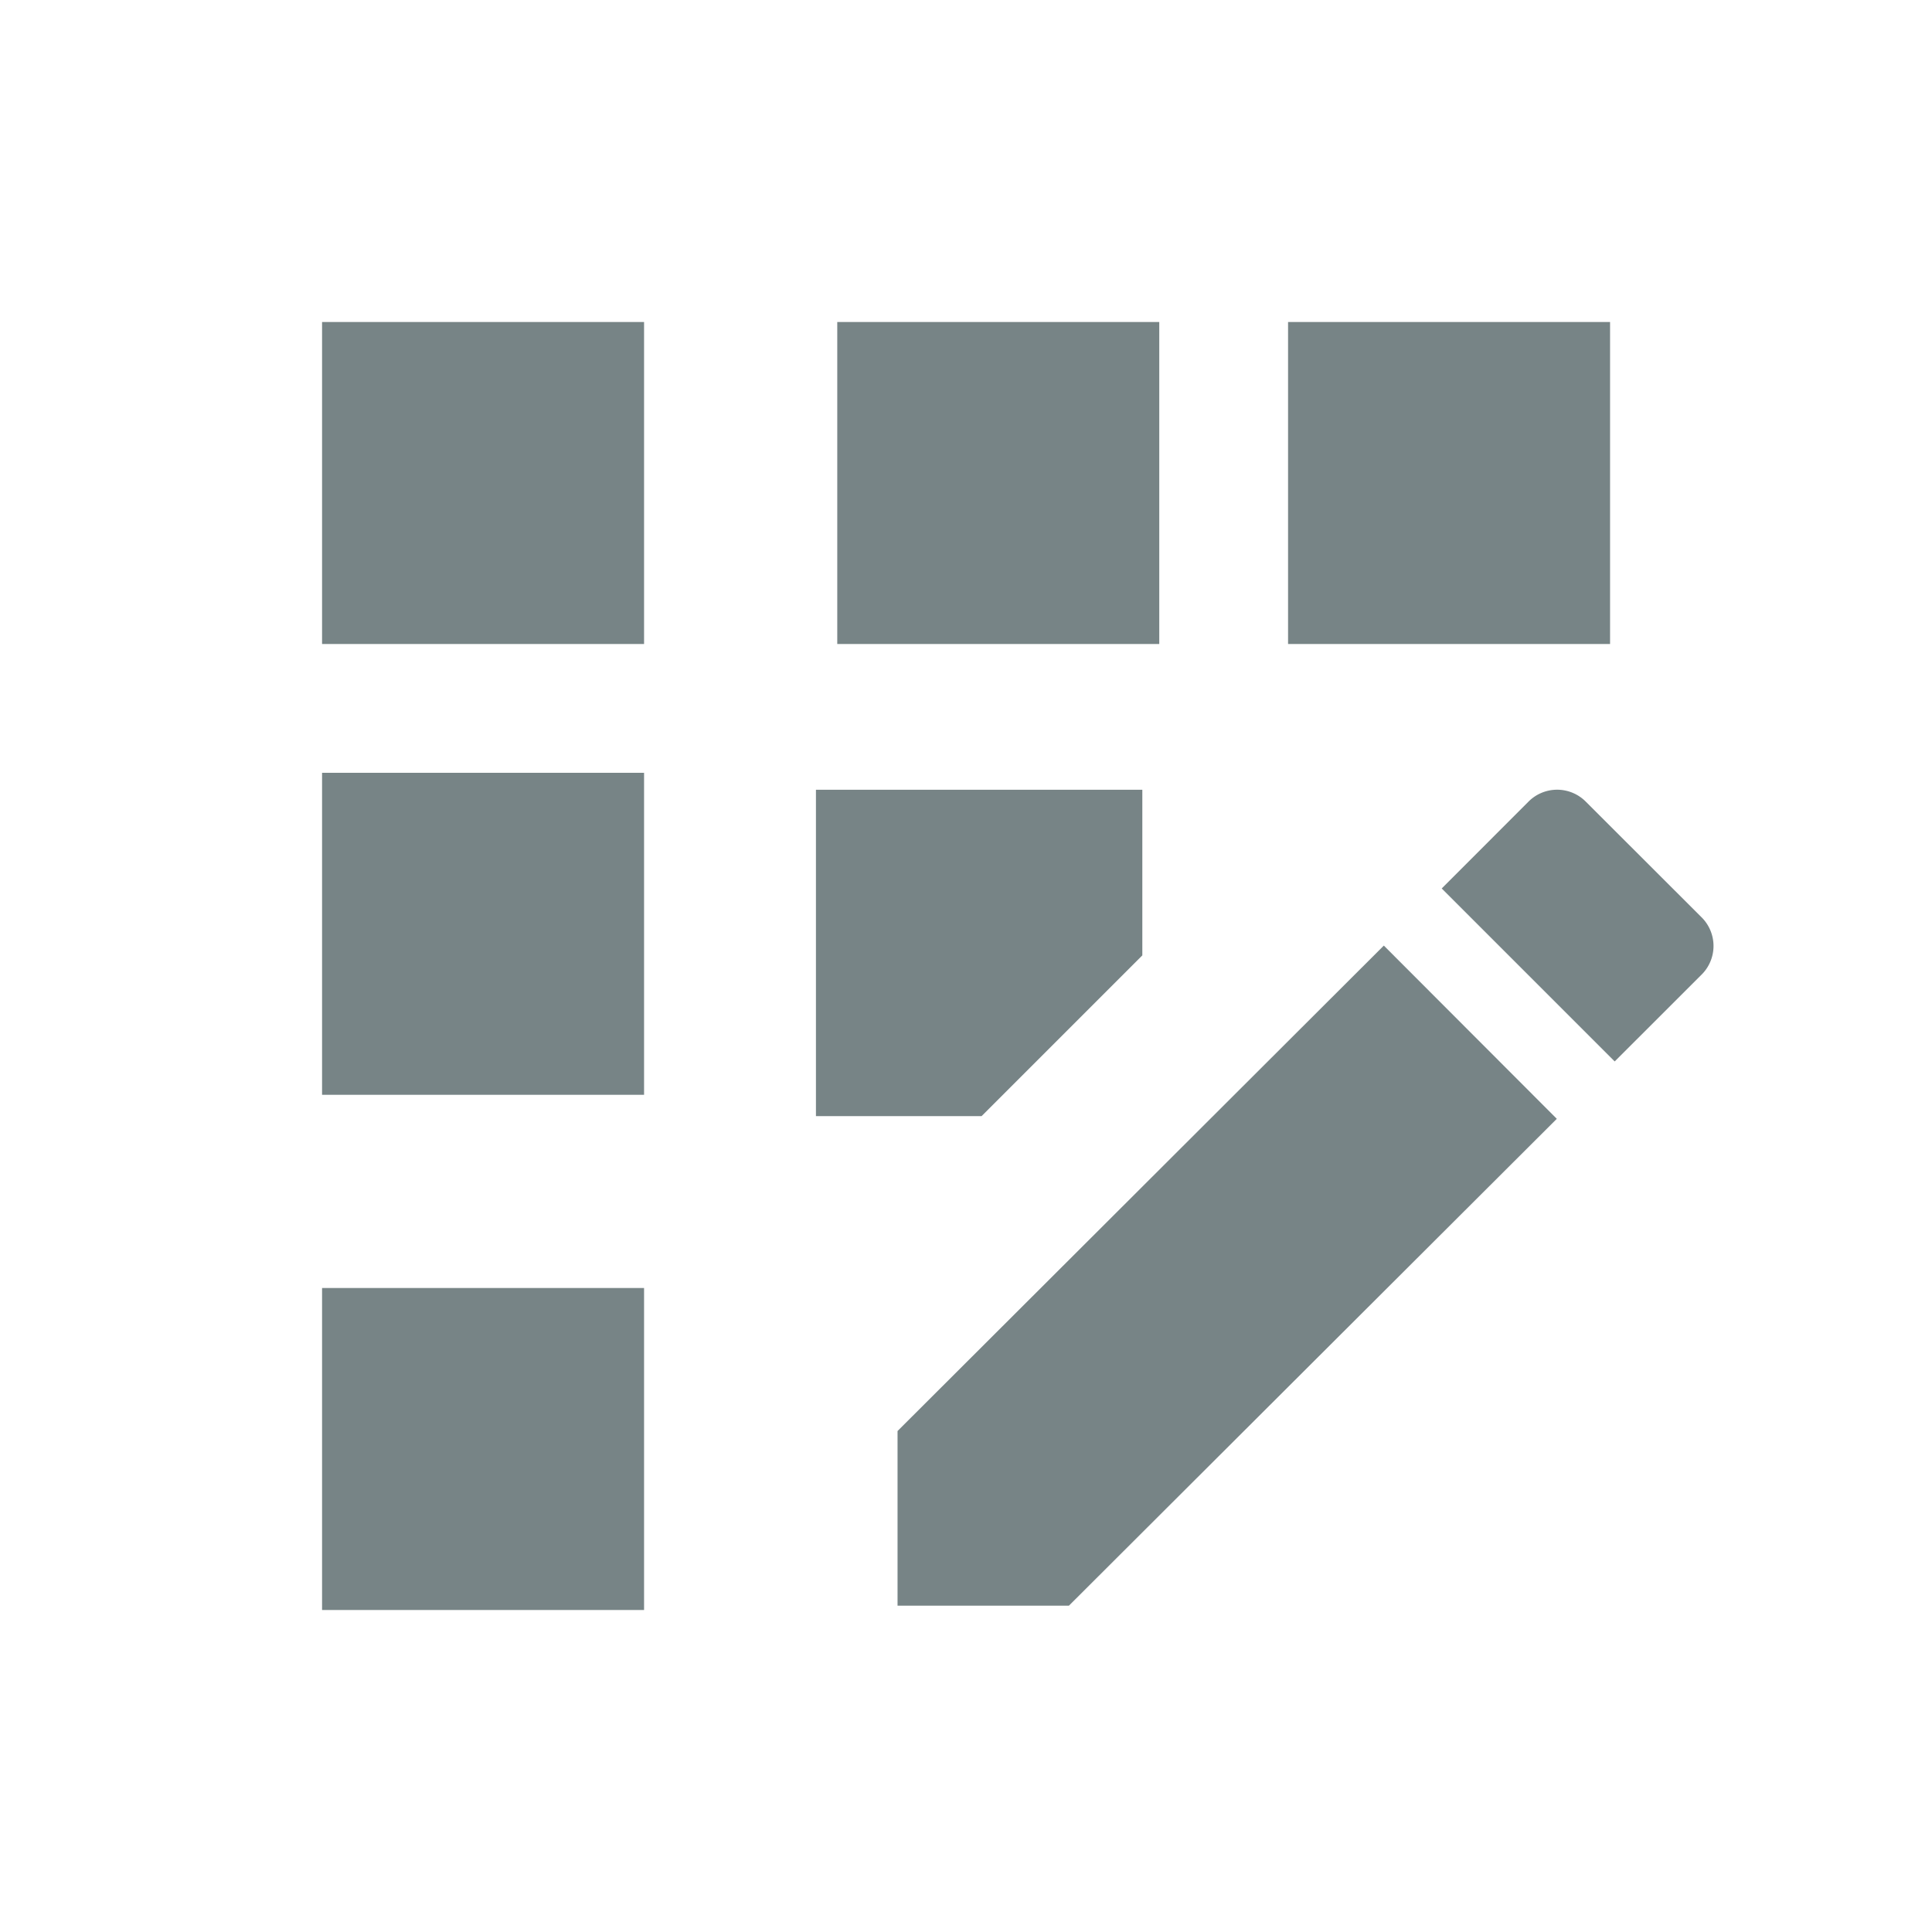
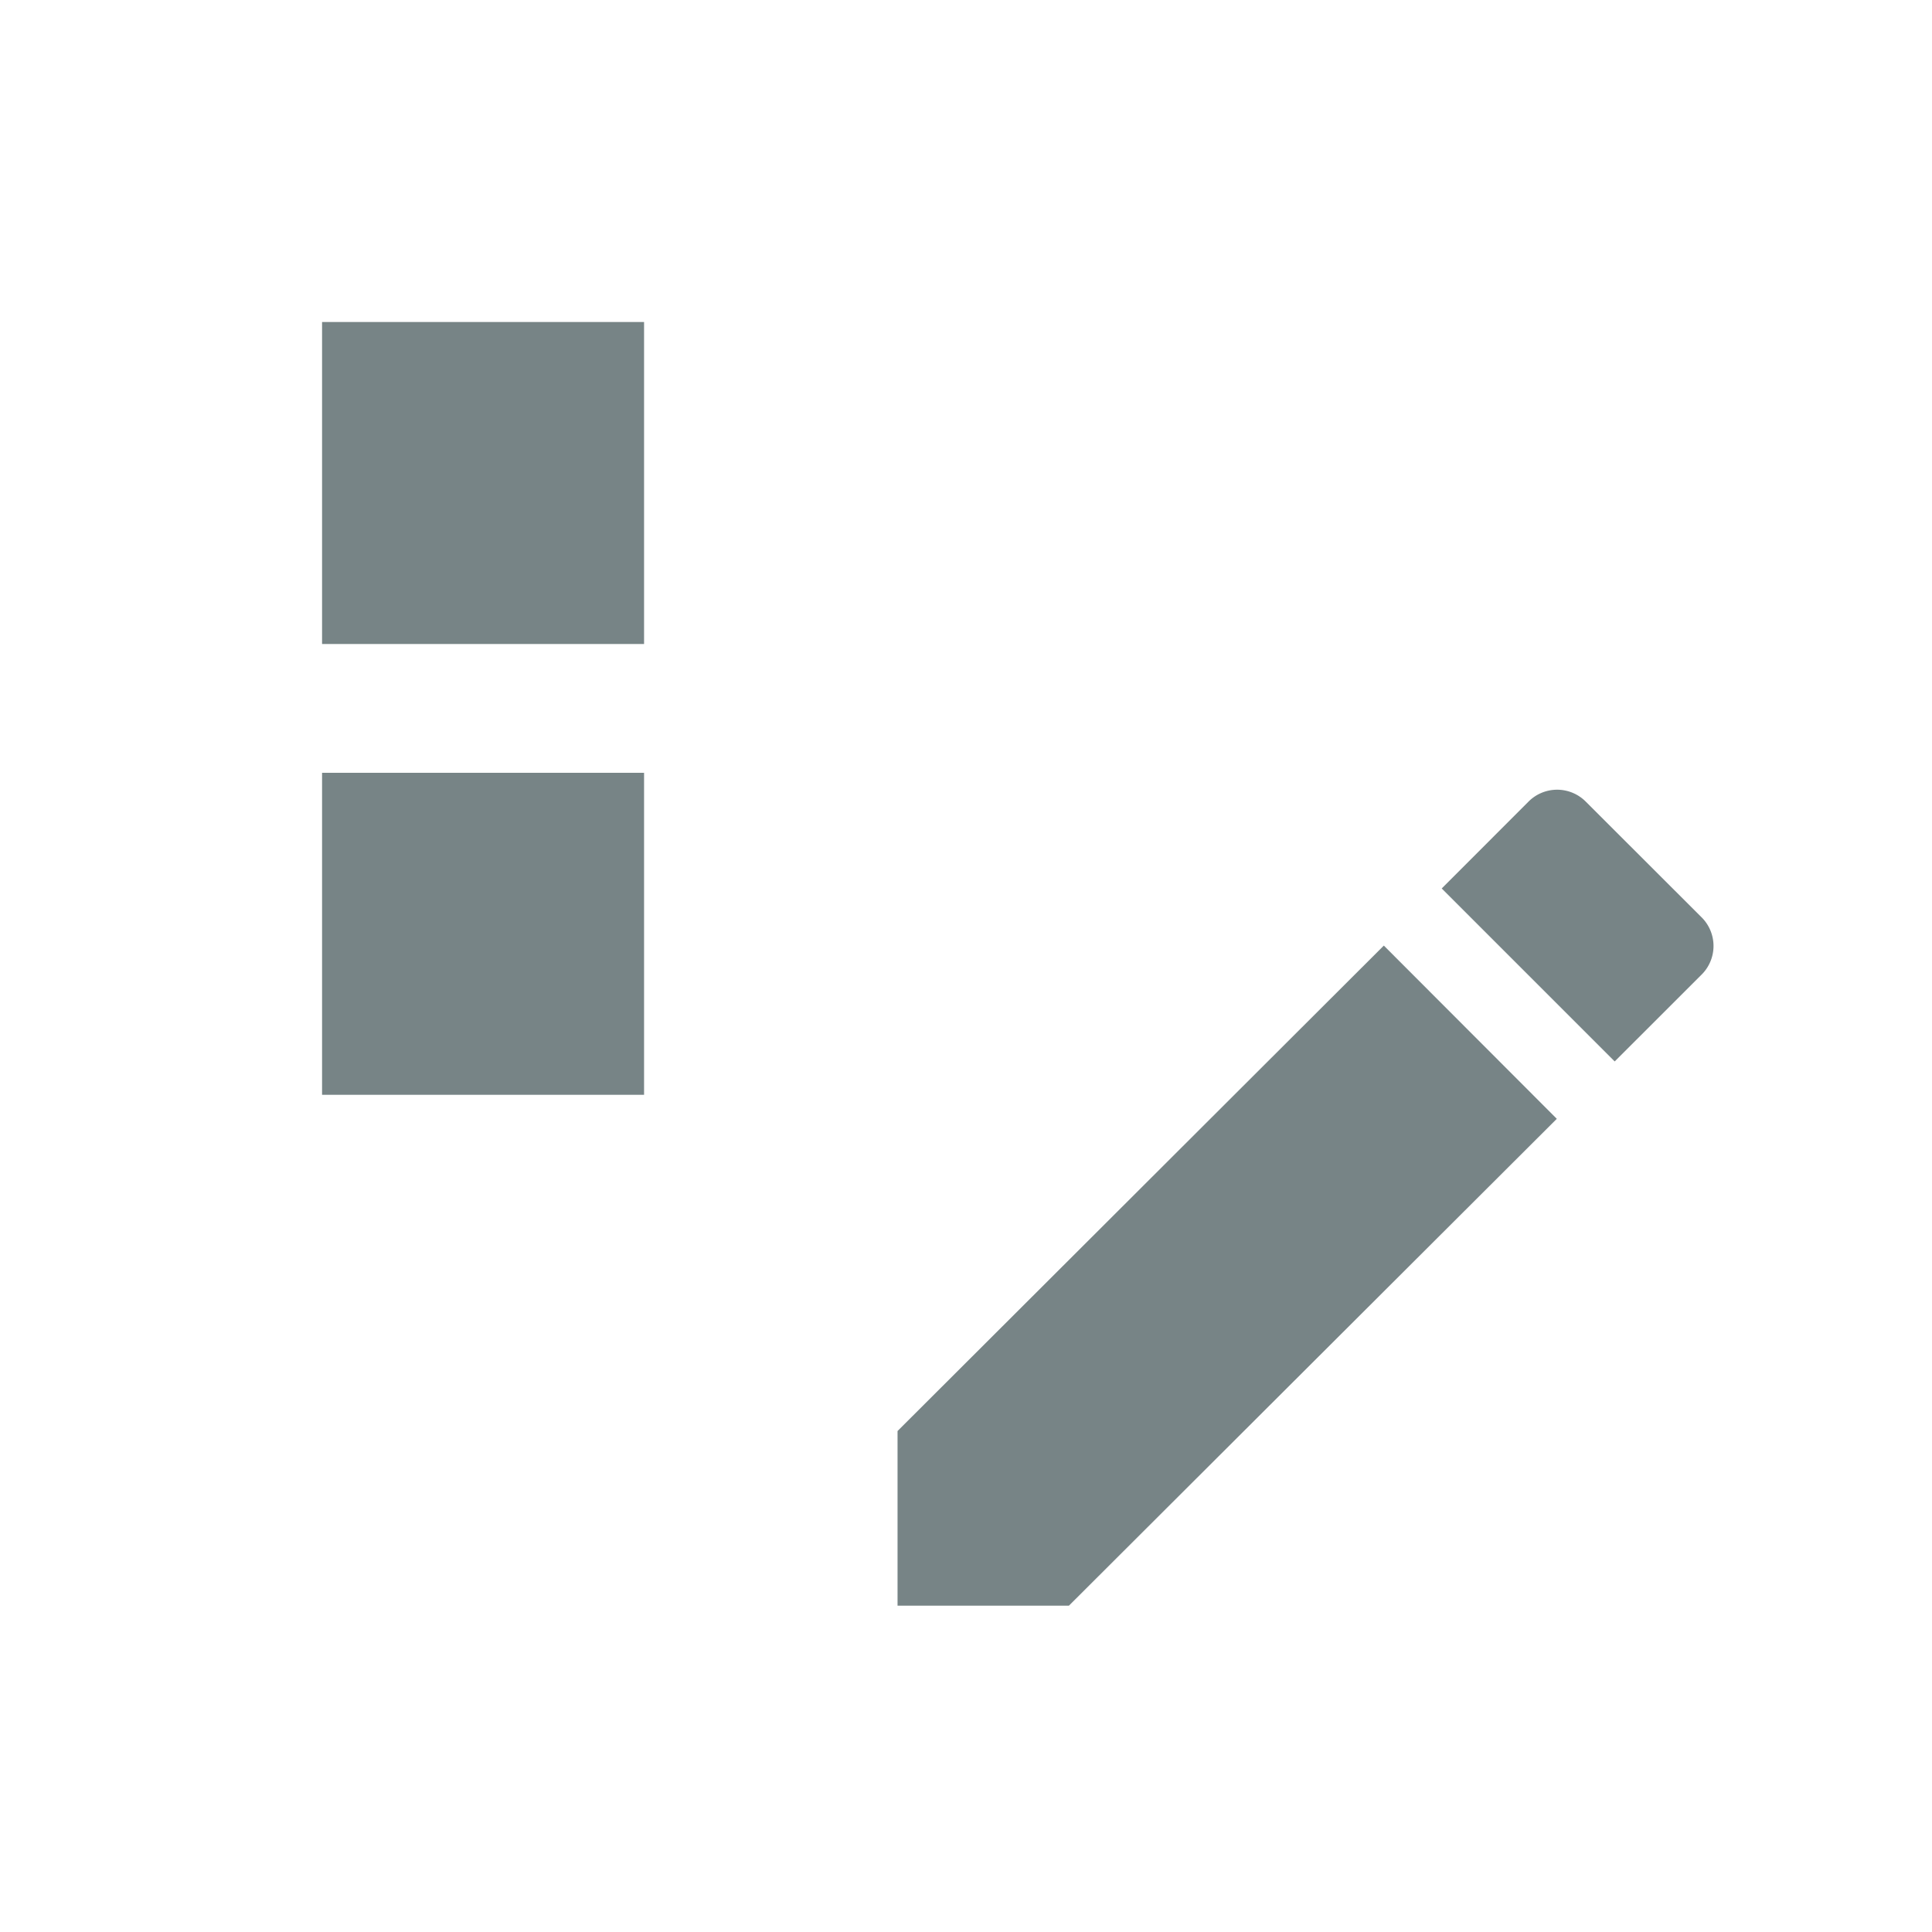
<svg xmlns="http://www.w3.org/2000/svg" width="30" height="30" viewBox="0 0 30 30">
  <g id="app_registration_black_24dp" transform="translate(0 -0.407)">
    <g id="Group_1310" data-name="Group 1310">
-       <rect id="Rectangle_1208" data-name="Rectangle 1208" width="30" height="30" transform="translate(0 0.407)" fill="none" />
-     </g>
+       </g>
    <g id="Group_1312" data-name="Group 1312" transform="translate(5.068 5.068)">
      <g id="Group_1311" data-name="Group 1311">
-         <rect id="Rectangle_1209" data-name="Rectangle 1209" width="5" height="5" transform="translate(7.933 0.339)" fill="#778486" />
-         <rect id="Rectangle_1210" data-name="Rectangle 1210" width="5" height="5" transform="translate(-0.067 15.339)" fill="#778486" />
        <rect id="Rectangle_1211" data-name="Rectangle 1211" width="5" height="5" transform="translate(-0.067 7.339)" fill="#778486" />
        <rect id="Rectangle_1212" data-name="Rectangle 1212" width="5" height="5" transform="translate(-0.067 0.339)" fill="#778486" />
-         <rect id="Rectangle_1213" data-name="Rectangle 1213" width="5" height="5" transform="translate(14.933 0.339)" fill="#778486" />
        <path id="Path_2249" data-name="Path 2249" d="M11,19.448V22.16h2.661L21.237,14.6,18.551,11.91Z" transform="translate(-2.131 -1.888)" fill="#778486" />
-         <path id="Path_2250" data-name="Path 2250" d="M15.068,12.572V10H10v5.068h2.572Z" transform="translate(-2.398 -2.398)" fill="#778486" />
        <path id="Path_2251" data-name="Path 2251" d="M21.7,11.976,19.912,10.19a.627.627,0,0,0-.9,0L17.67,11.533l2.686,2.686L21.7,12.876A.627.627,0,0,0,21.7,11.976Z" transform="translate(-0.351 -2.398)" fill="#778486" />
      </g>
    </g>
  </g>
</svg>